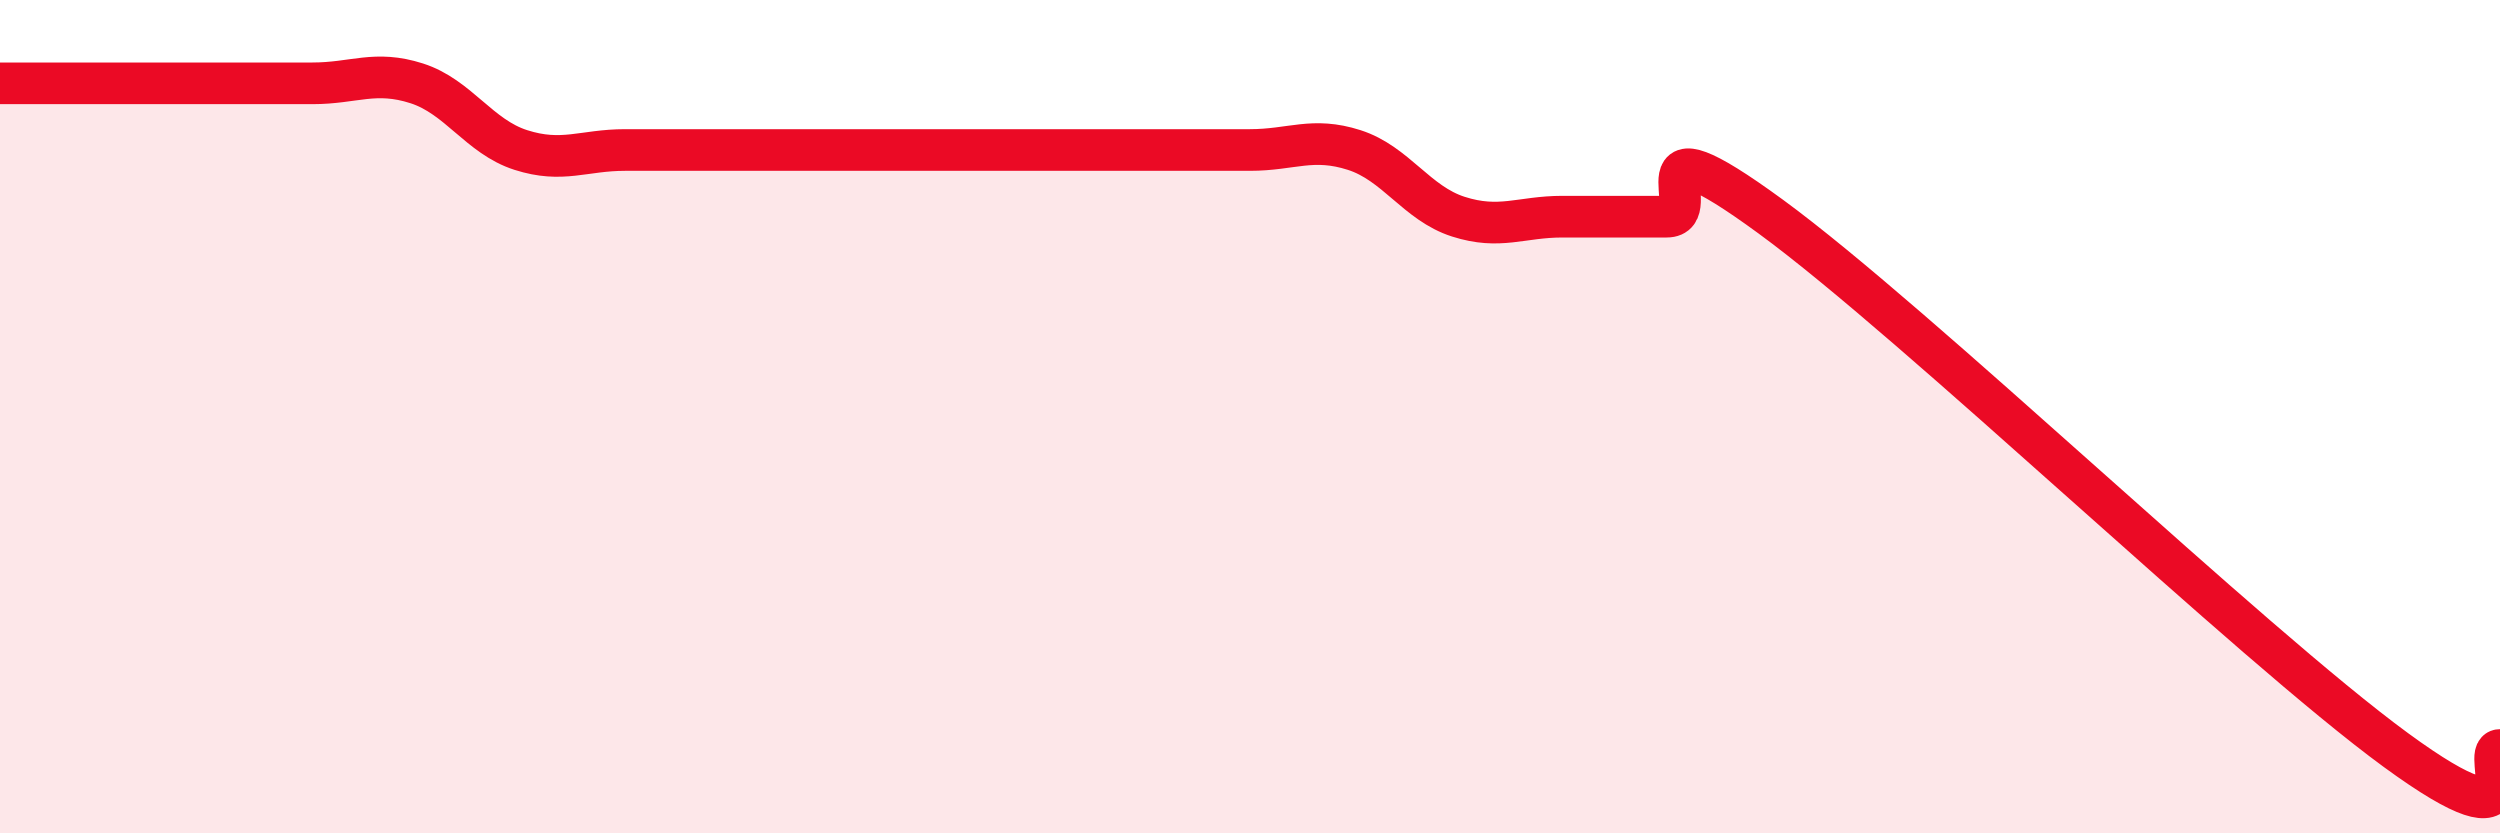
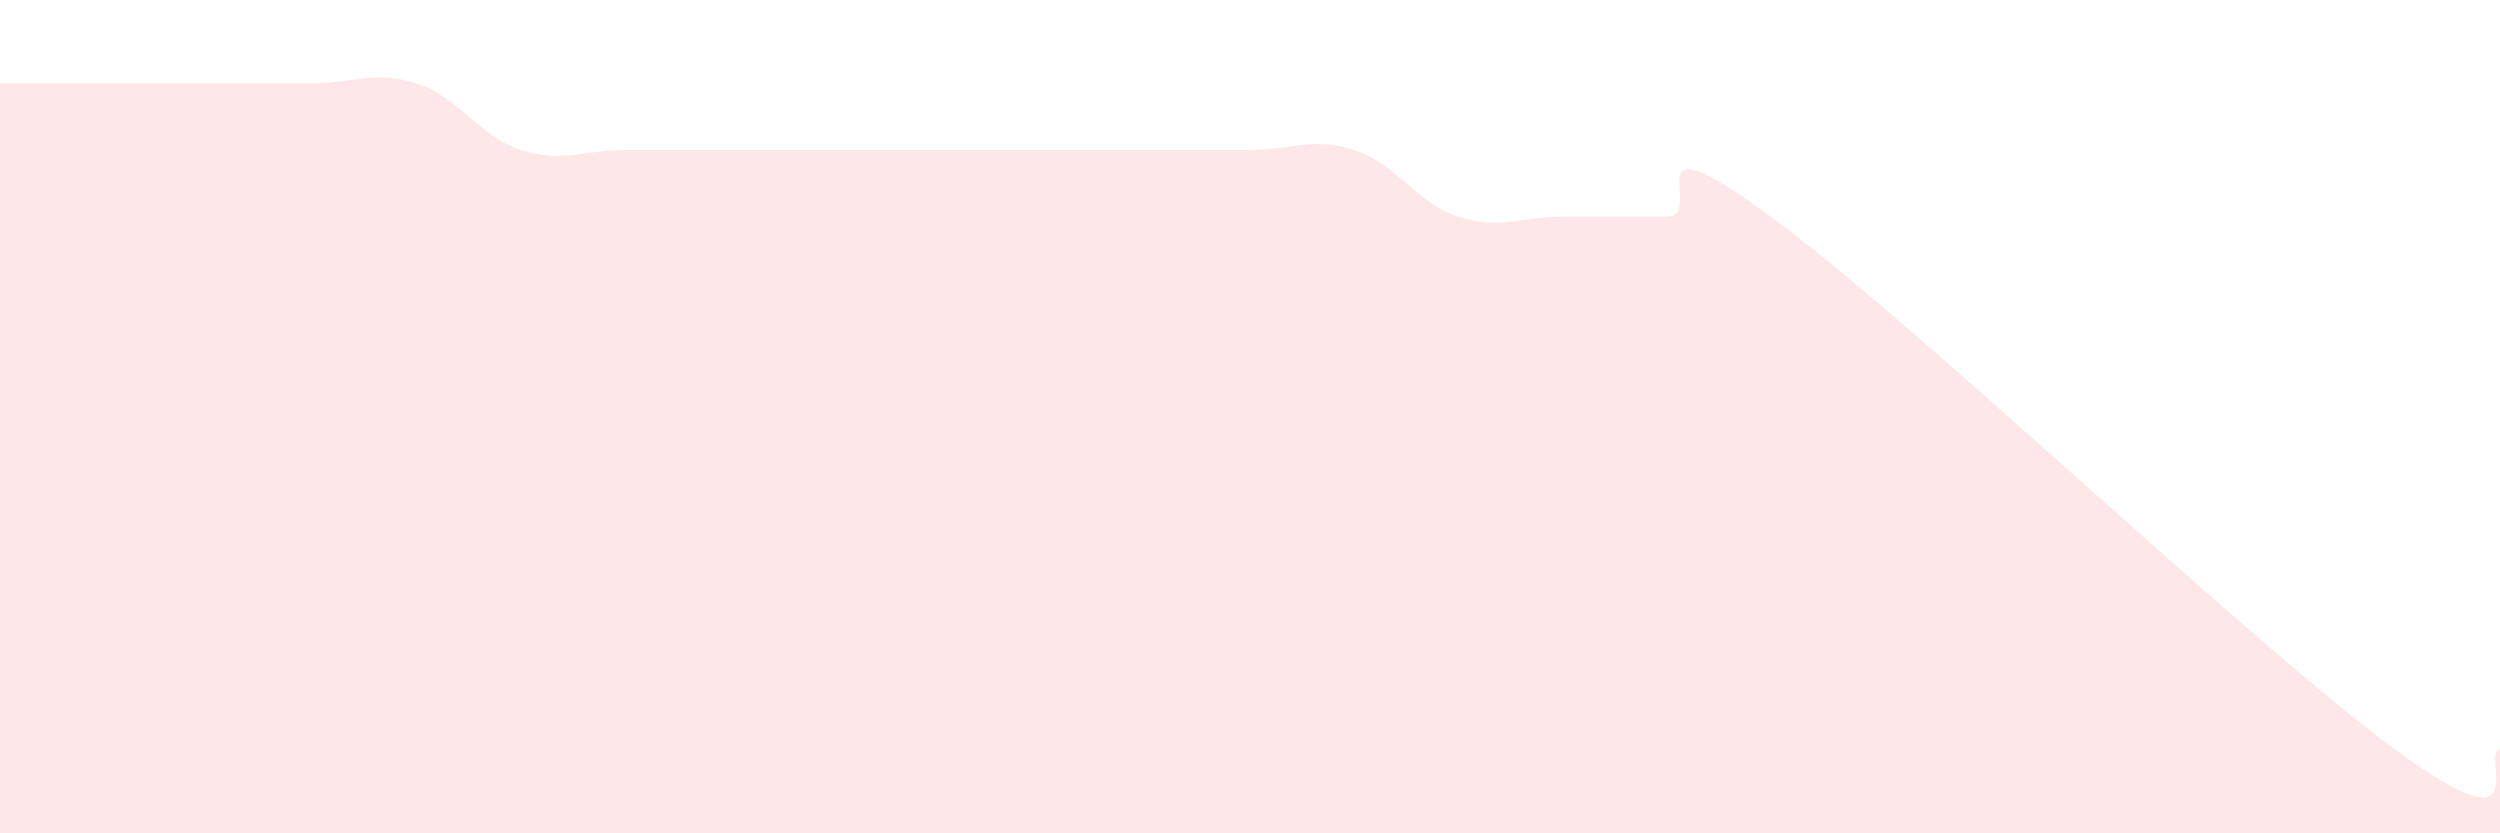
<svg xmlns="http://www.w3.org/2000/svg" width="60" height="20" viewBox="0 0 60 20">
  <path d="M 0,2 C 0.5,2 1.5,2 2.5,2 C 3.5,2 4,2 5,2 C 6,2 6.5,2 7.5,2 C 8.5,2 9,1.68 10,2 C 11,2.32 11.5,3.28 12.5,3.6 C 13.5,3.92 14,3.6 15,3.6 C 16,3.6 16.5,3.6 17.5,3.6 C 18.5,3.6 19,3.6 20,3.6 C 21,3.6 21.5,3.6 22.5,3.6 C 23.5,3.6 24,3.6 25,3.6 C 26,3.6 26.5,3.6 27.5,3.6 C 28.5,3.6 29,3.6 30,3.6 C 31,3.6 31.5,3.28 32.5,3.6 C 33.5,3.92 34,4.88 35,5.2 C 36,5.52 36.5,5.2 37.5,5.2 C 38.5,5.2 39,5.2 40,5.2 C 41,5.2 39,2.64 42.5,5.2 C 46,7.76 54,15.44 57.5,18 C 61,20.56 59.5,18 60,18L60 20L0 20Z" fill="#EB0A25" opacity="0.1" stroke-linecap="round" stroke-linejoin="round" />
-   <path d="M 0,2 C 0.5,2 1.5,2 2.5,2 C 3.5,2 4,2 5,2 C 6,2 6.5,2 7.5,2 C 8.5,2 9,1.68 10,2 C 11,2.32 11.5,3.28 12.5,3.6 C 13.5,3.92 14,3.6 15,3.6 C 16,3.6 16.5,3.6 17.5,3.6 C 18.5,3.6 19,3.6 20,3.6 C 21,3.6 21.5,3.6 22.5,3.6 C 23.5,3.6 24,3.6 25,3.6 C 26,3.6 26.5,3.6 27.5,3.6 C 28.5,3.6 29,3.6 30,3.6 C 31,3.6 31.5,3.28 32.5,3.6 C 33.5,3.92 34,4.88 35,5.2 C 36,5.52 36.5,5.2 37.5,5.2 C 38.5,5.2 39,5.2 40,5.2 C 41,5.2 39,2.64 42.5,5.2 C 46,7.76 54,15.44 57.5,18 C 61,20.56 59.5,18 60,18" stroke="#EB0A25" stroke-width="1" fill="none" stroke-linecap="round" stroke-linejoin="round" />
</svg>